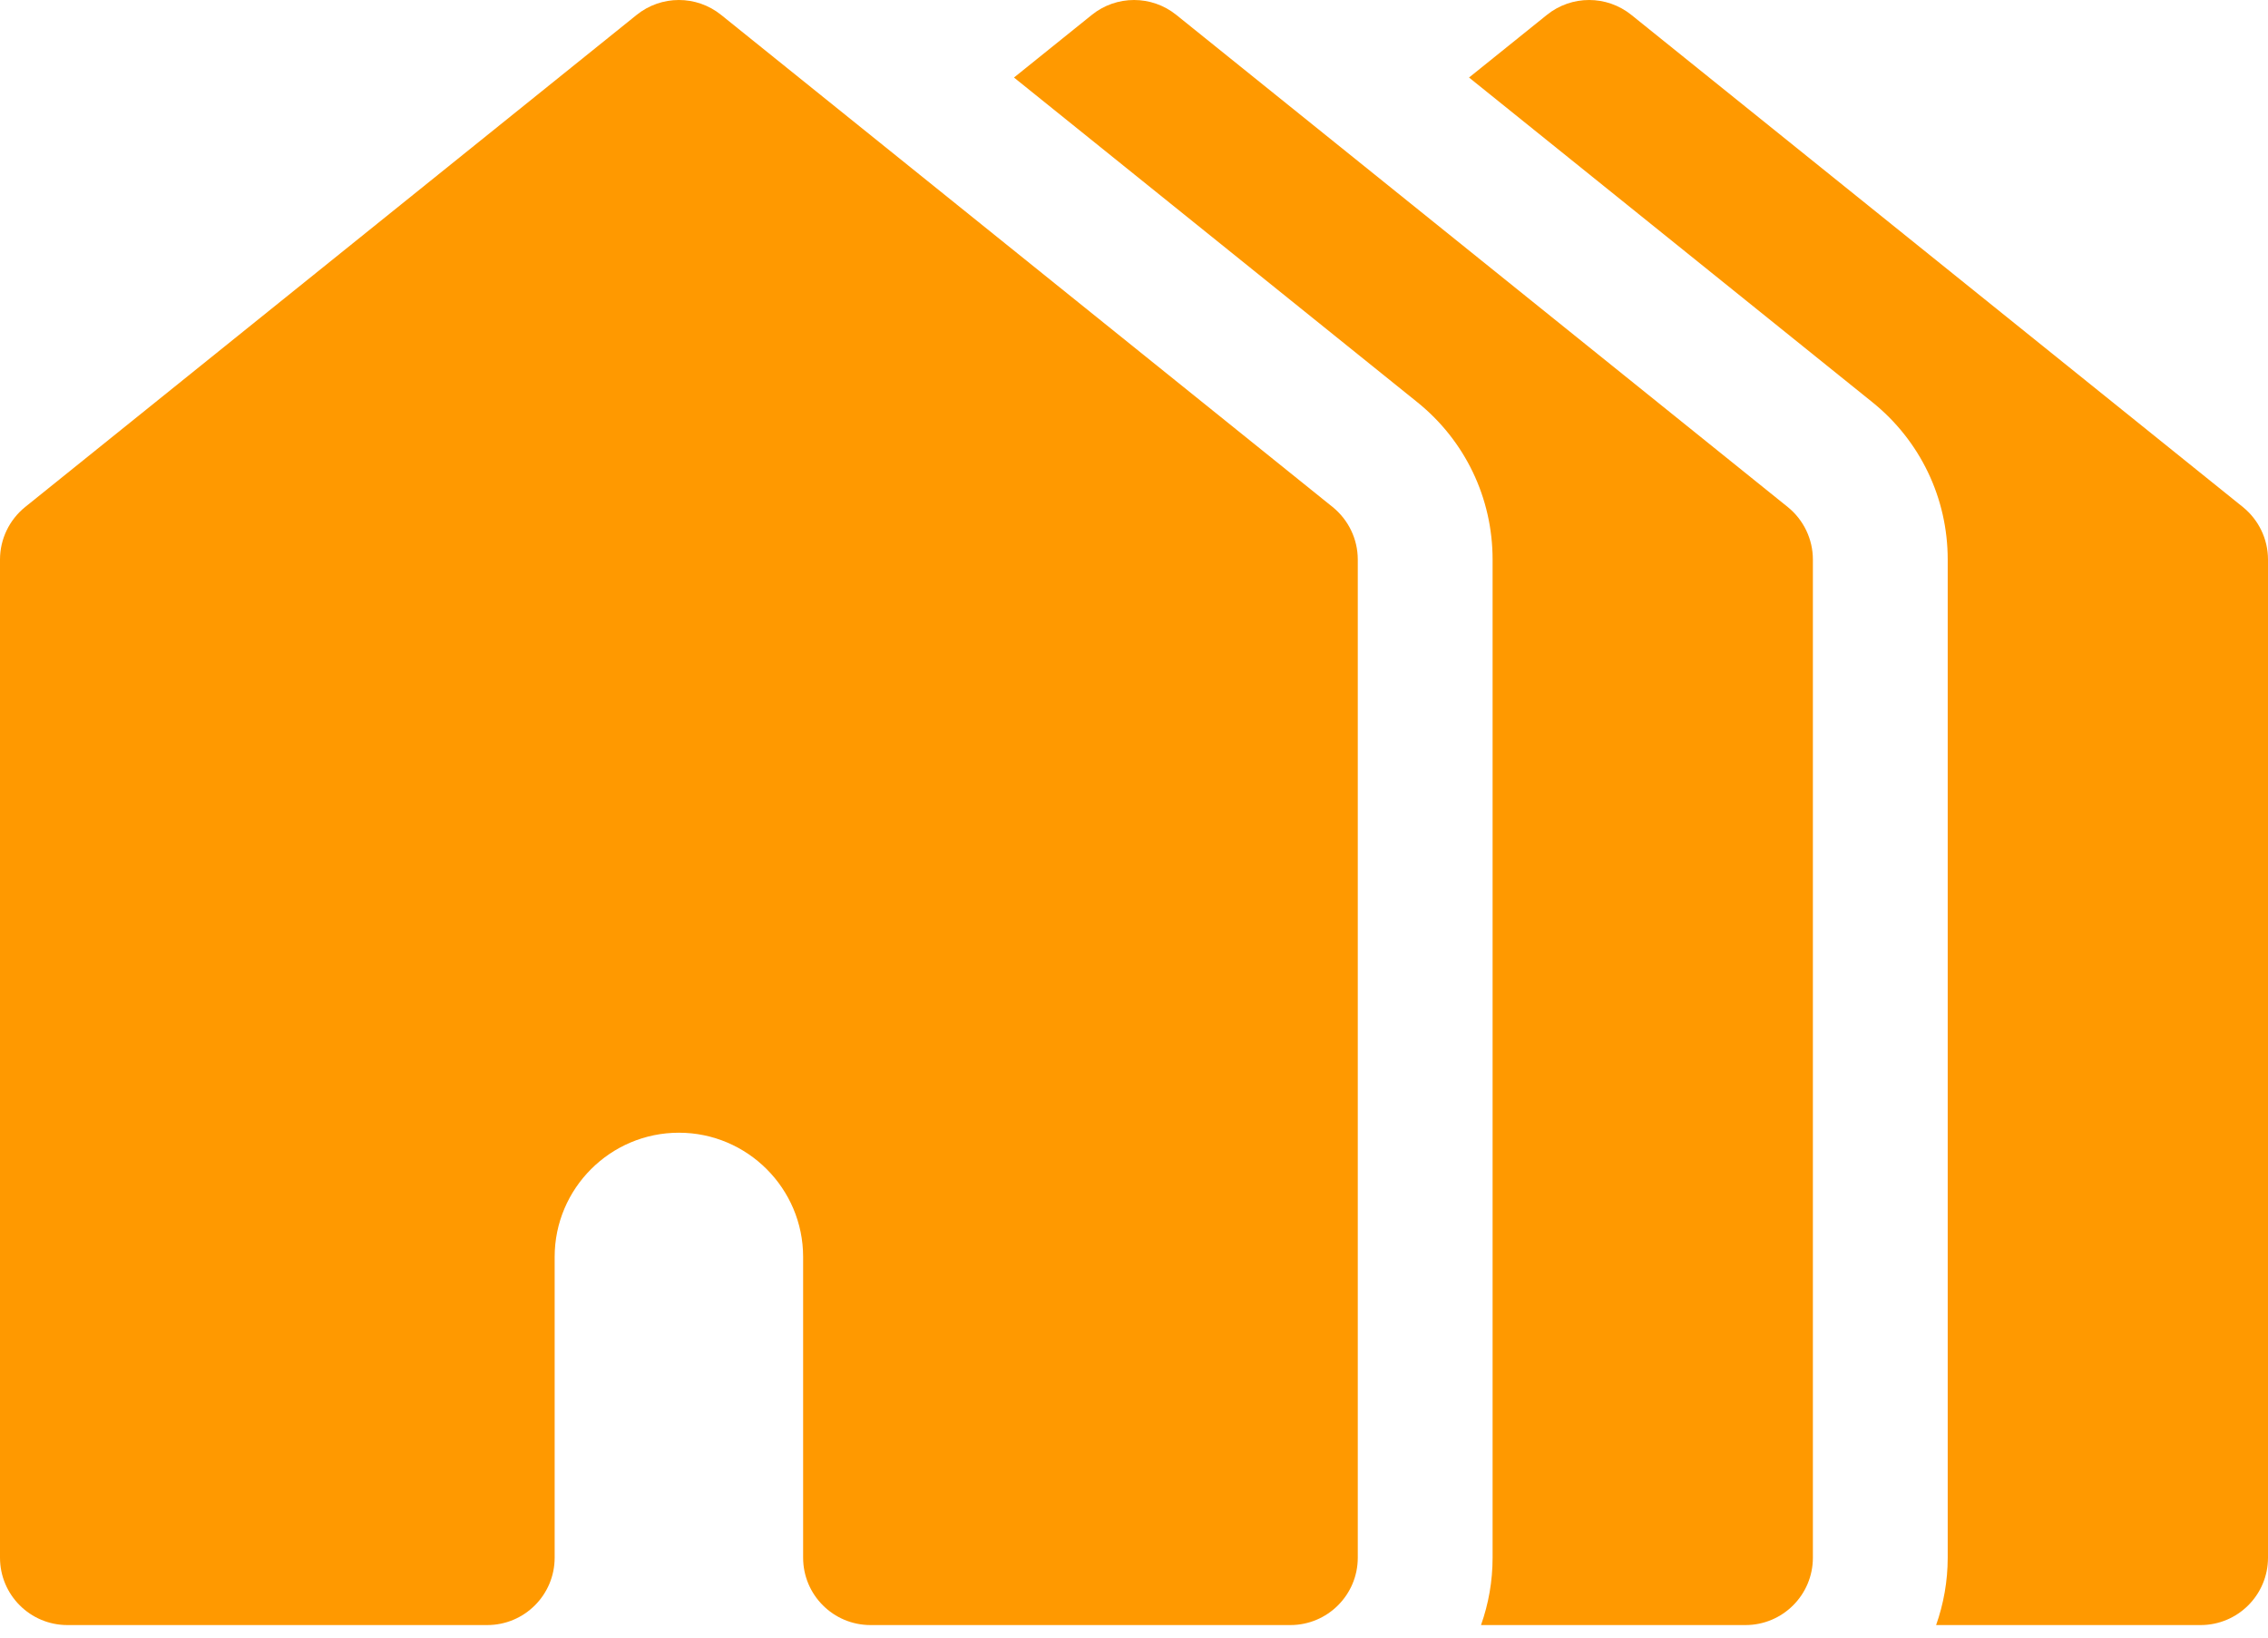
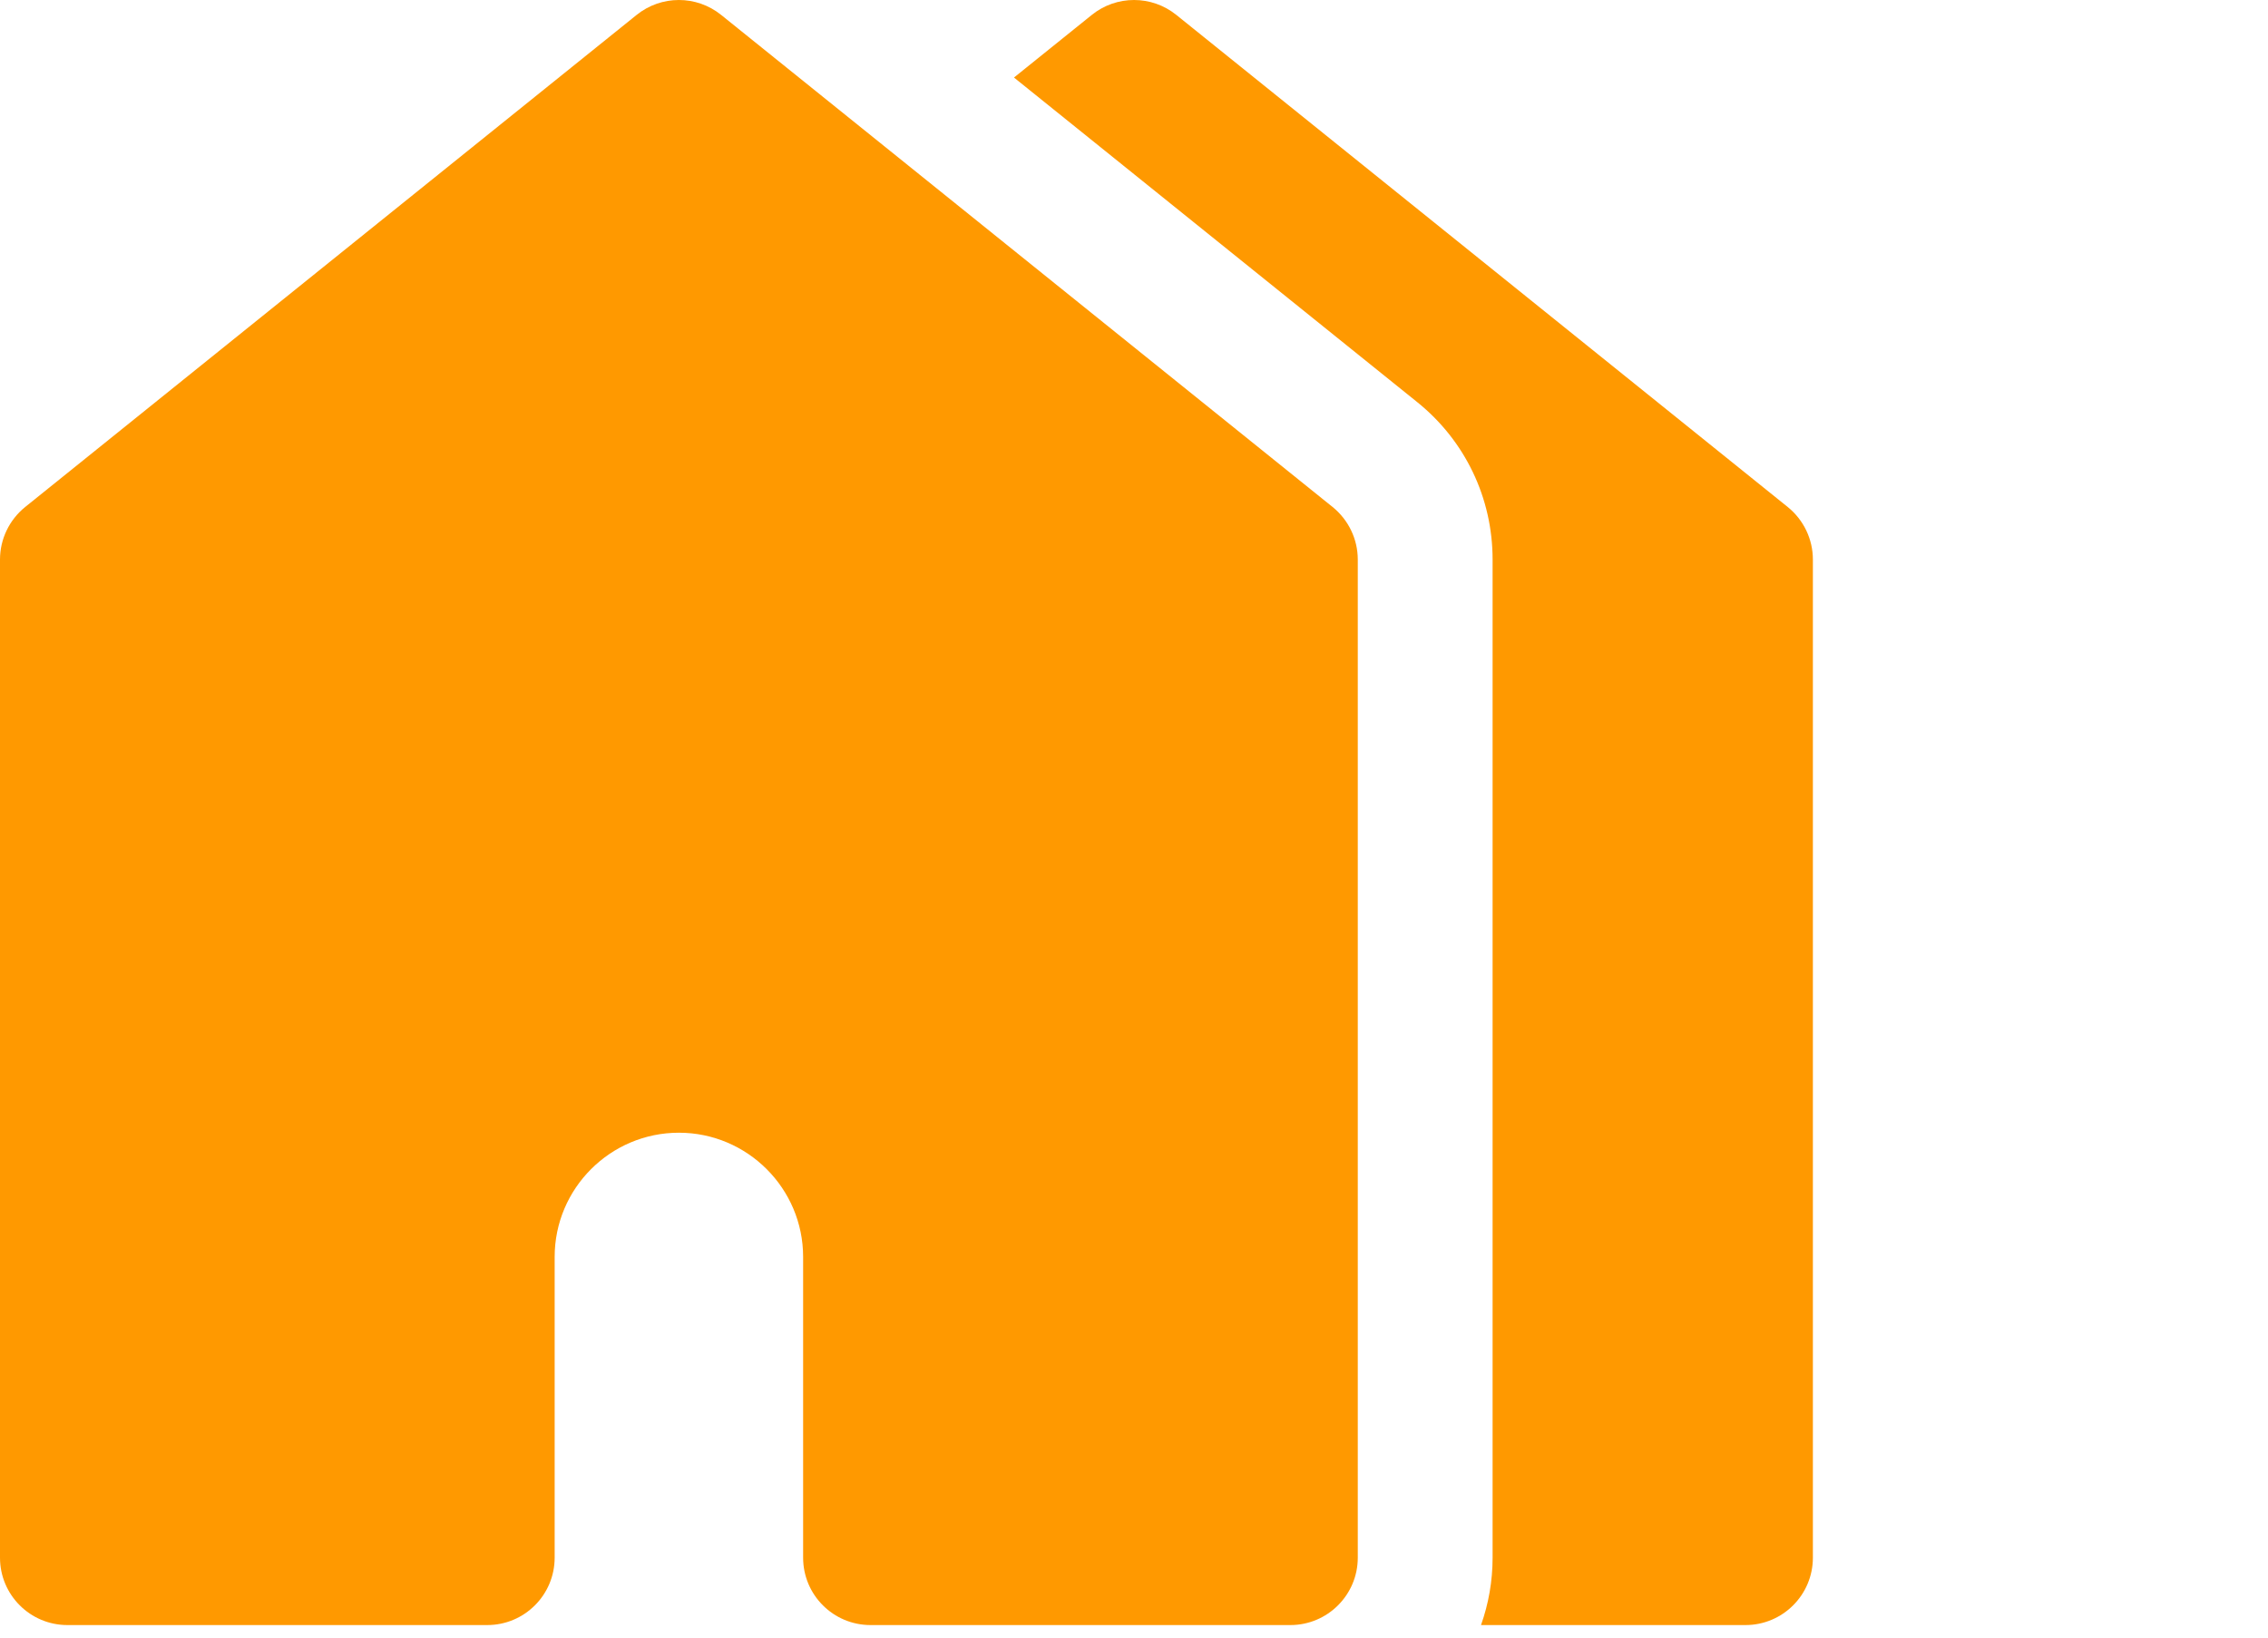
<svg xmlns="http://www.w3.org/2000/svg" width="36" height="26" viewBox="0 0 36 26" fill="none">
-   <path d="M35.601 8.05L25.895 0.237C25.503 -0.079 24.945 -0.079 24.553 0.237L23.318 1.231L29.718 6.384C30.479 6.996 30.916 7.907 30.916 8.884V24.731C30.916 25.106 30.85 25.466 30.732 25.801H34.93C35.521 25.801 36 25.322 36 24.731V8.884C36 8.56 35.853 8.254 35.601 8.05Z" fill="#FF9900" />
  <path d="M28.377 8.05L18.672 0.237C18.28 -0.079 17.721 -0.079 17.33 0.237L16.095 1.231L22.495 6.384C23.256 6.996 23.692 7.907 23.692 8.884V24.731C23.692 25.106 23.627 25.466 23.508 25.801H27.706C28.297 25.801 28.776 25.322 28.776 24.731V8.884C28.776 8.56 28.629 8.254 28.377 8.05Z" fill="#FF9900" />
  <path d="M21.153 8.05L11.447 0.237C11.055 -0.079 10.497 -0.079 10.105 0.237L0.399 8.05C0.147 8.254 0 8.56 0 8.884V24.731C0 25.322 0.479 25.801 1.07 25.801H7.734C8.325 25.801 8.804 25.322 8.804 24.731V19.956C8.804 18.869 9.688 17.984 10.776 17.984C11.863 17.984 12.748 18.869 12.748 19.956V24.731C12.748 25.322 13.227 25.801 13.818 25.801H14.388H15.518H20.482C21.072 25.801 21.552 25.322 21.552 24.731V8.884C21.552 8.56 21.405 8.254 21.153 8.05Z" fill="#FF9900" />
</svg>